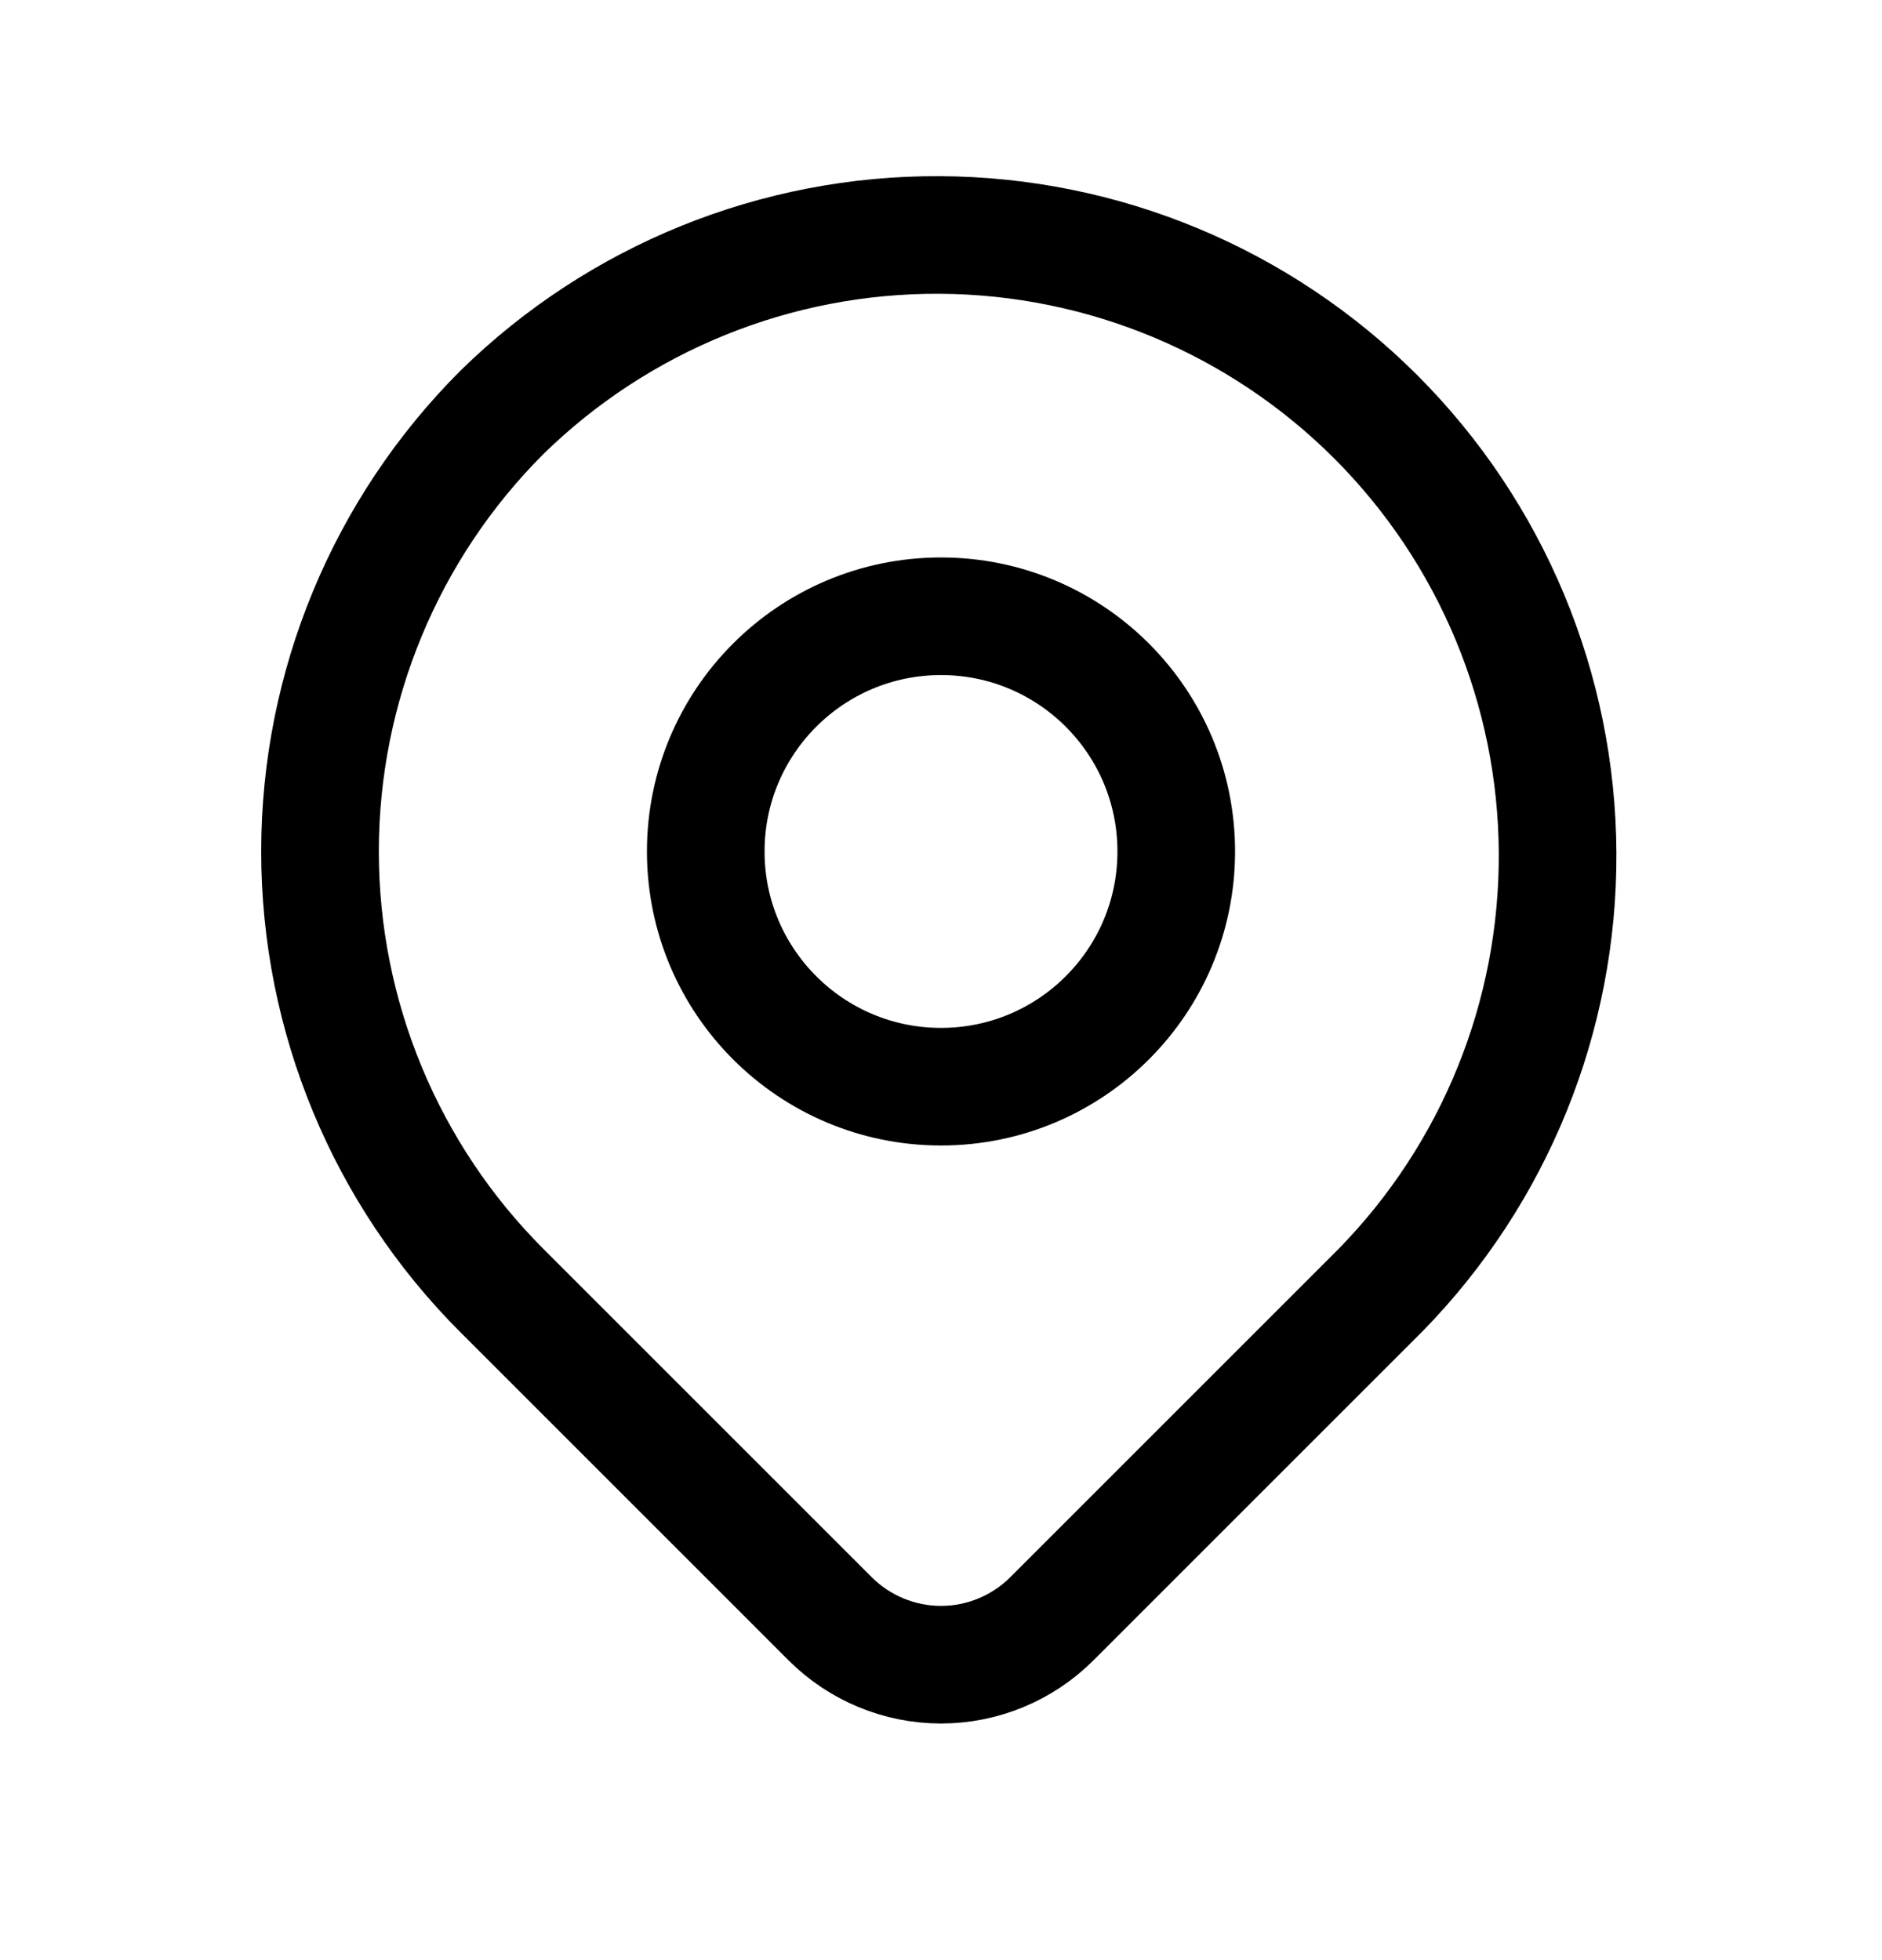
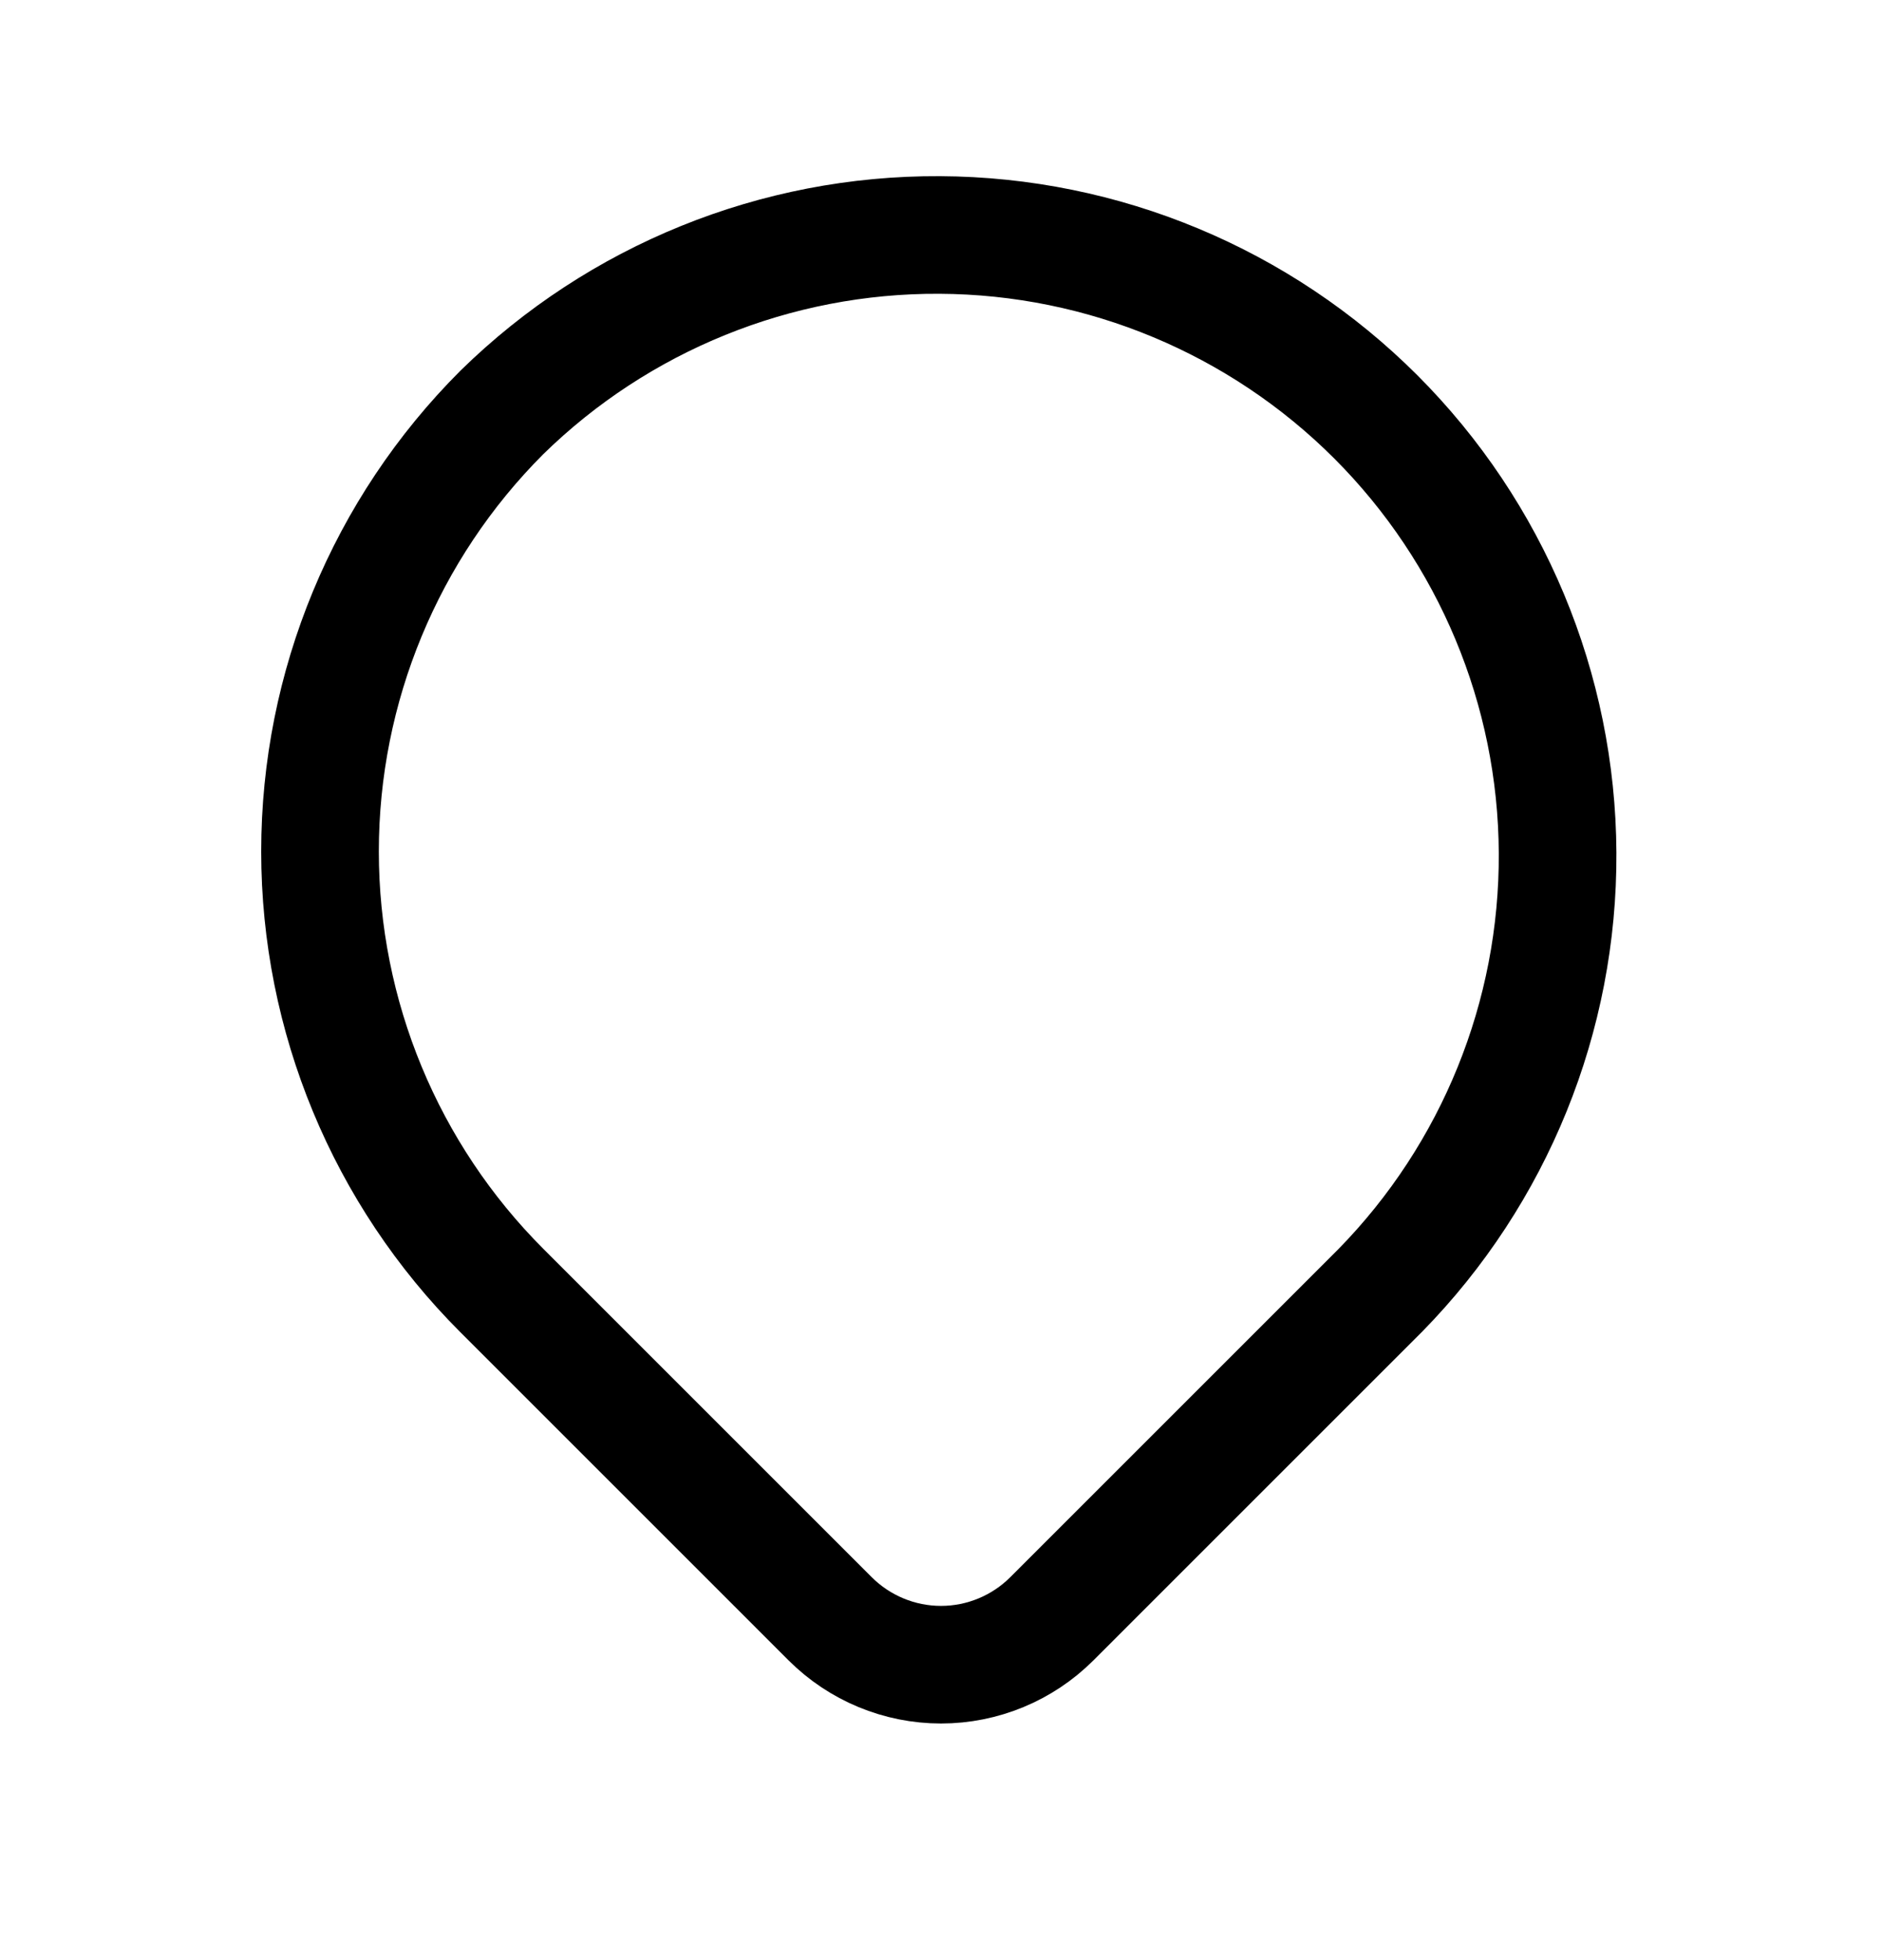
<svg xmlns="http://www.w3.org/2000/svg" width="24" height="25" viewBox="0 0 24 25" fill="none">
  <path d="M6.4 5.26C7.89 3.8 9.897 2.986 11.983 2.997C14.07 3.007 16.068 3.841 17.544 5.316C19.019 6.792 19.853 8.79 19.863 10.877C19.874 12.963 19.061 14.97 17.6 16.46L13.414 20.646C13.039 21.021 12.53 21.232 12 21.232C11.47 21.232 10.961 21.021 10.586 20.646L6.4 16.46C4.915 14.975 4.081 12.96 4.081 10.86C4.081 8.76 4.915 6.745 6.4 5.26Z" stroke="black" stroke-width="1.5" stroke-linejoin="round" />
-   <path d="M12 13.86C13.657 13.86 15 12.517 15 10.86C15 9.203 13.657 7.86 12 7.86C10.343 7.86 9 9.203 9 10.86C9 12.517 10.343 13.86 12 13.86Z" stroke="black" stroke-width="1.5" stroke-linecap="round" stroke-linejoin="round" />
</svg>